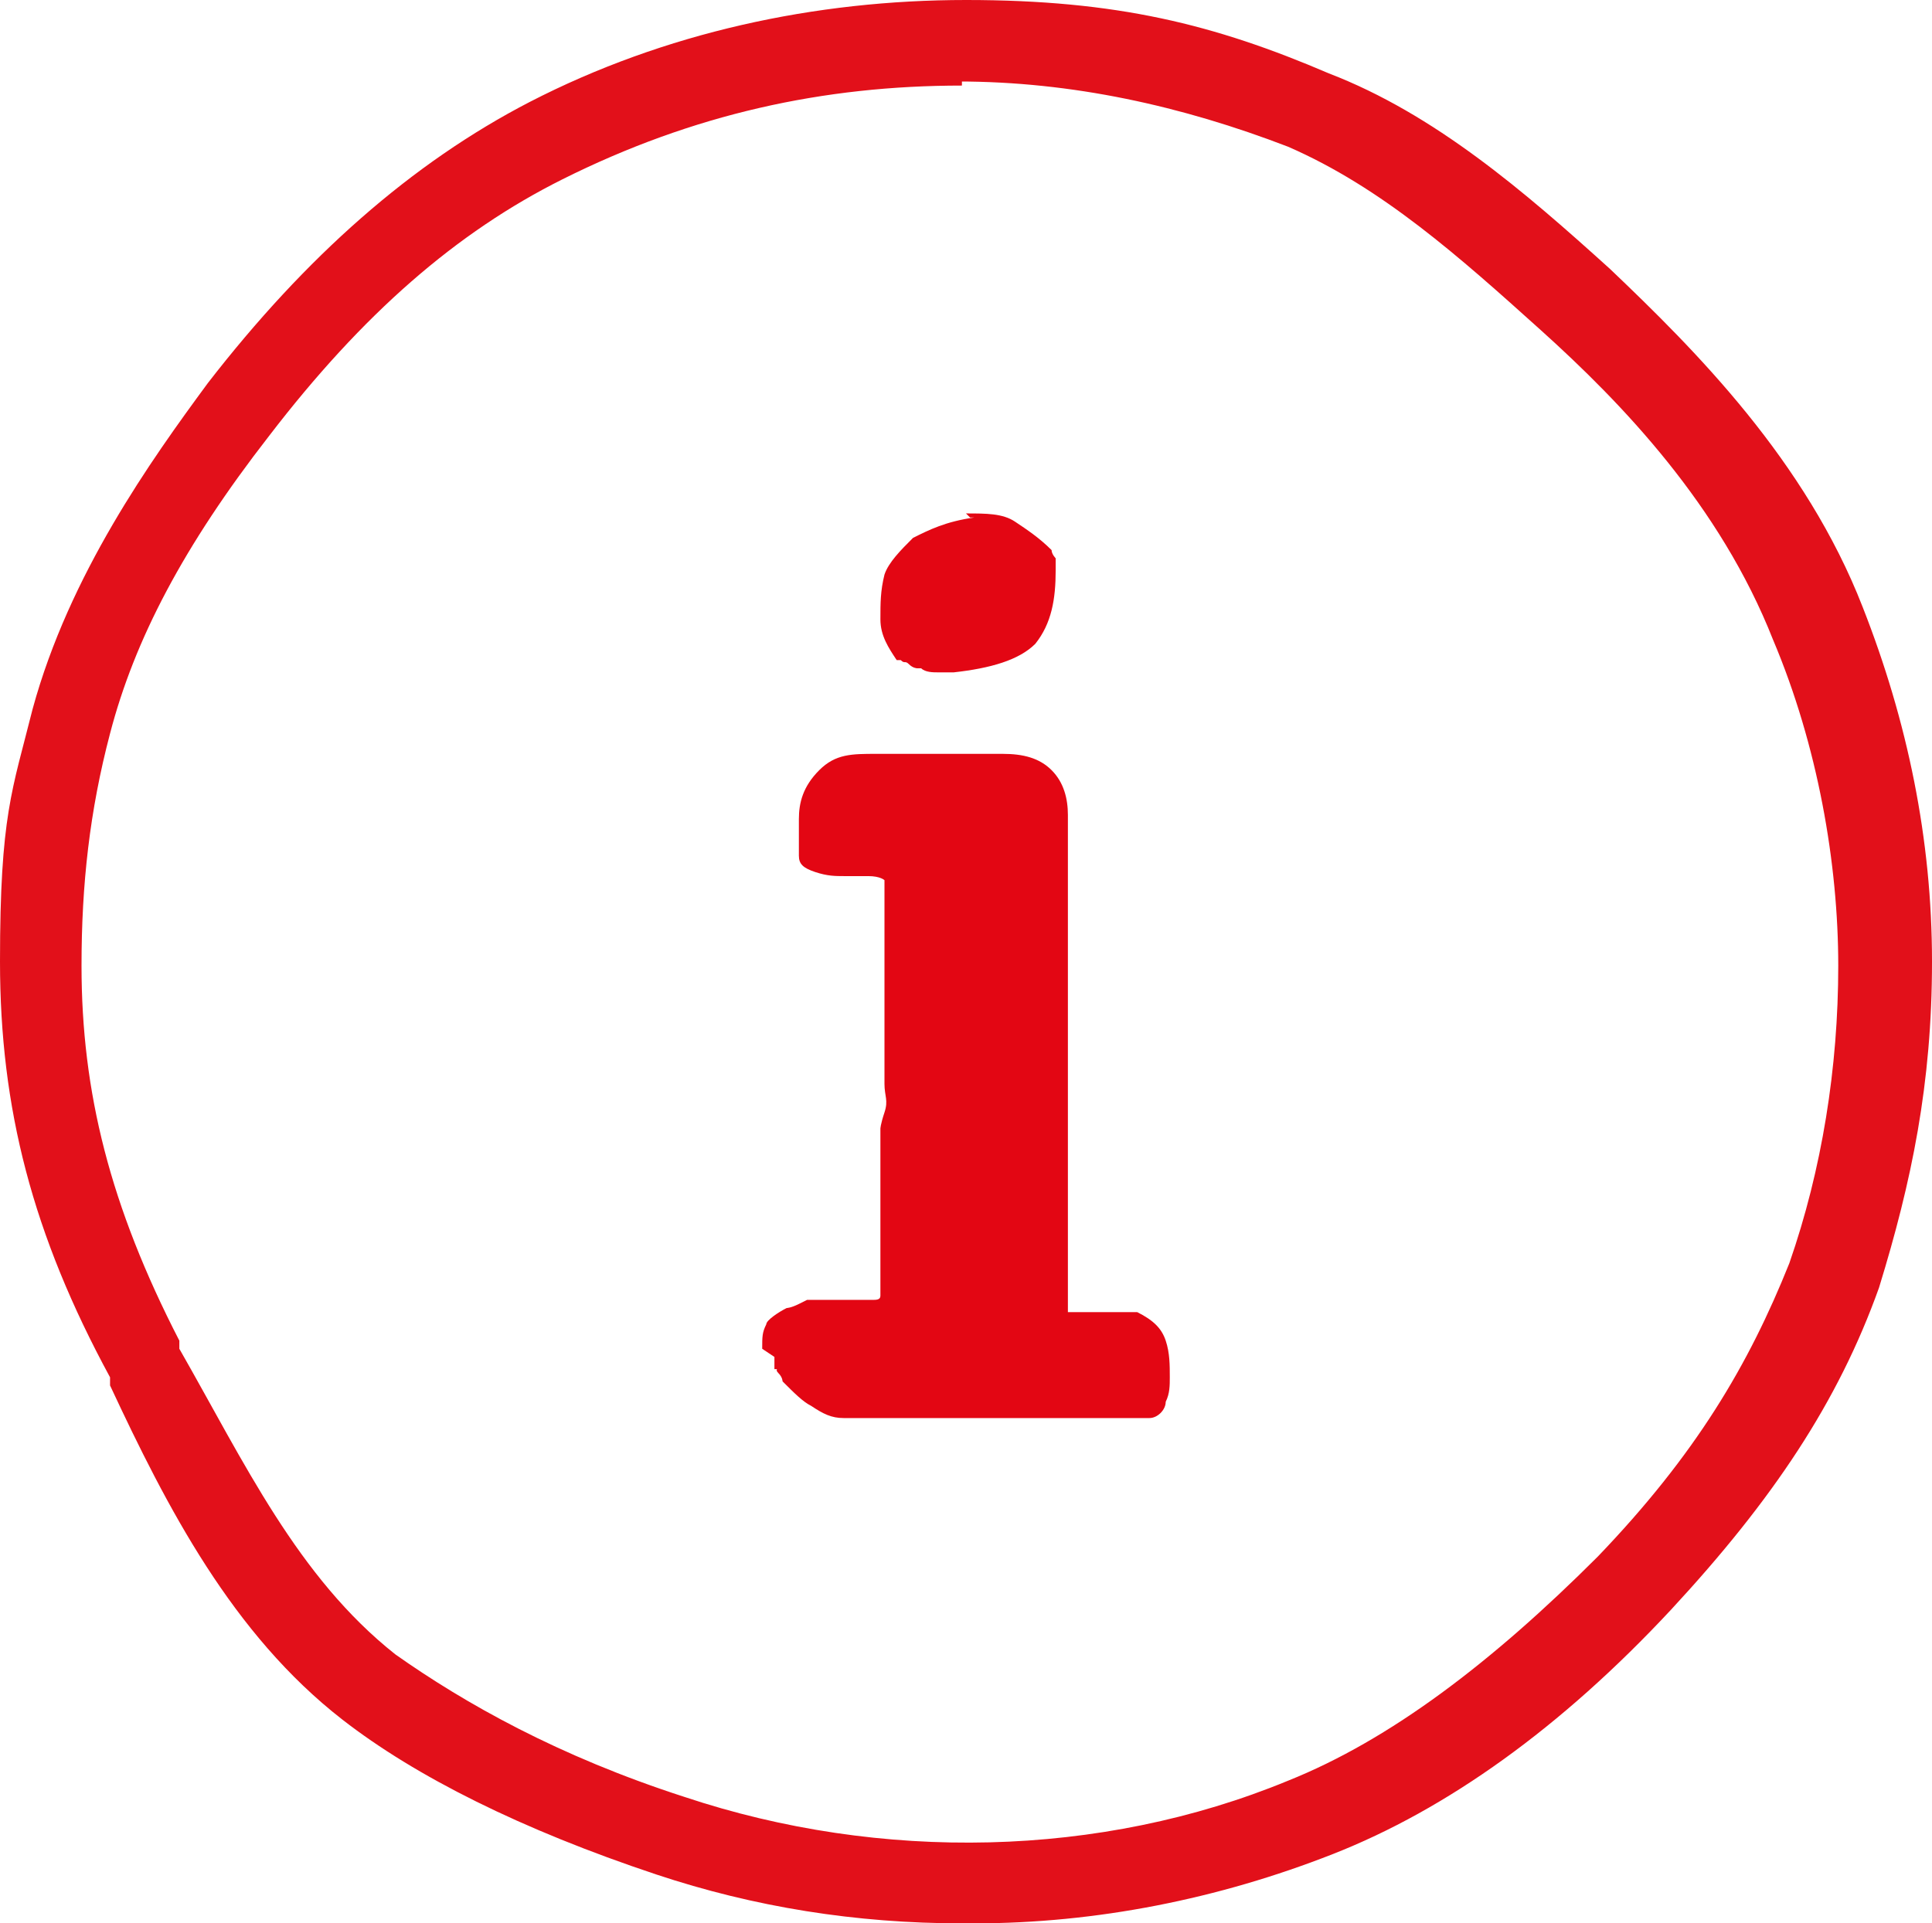
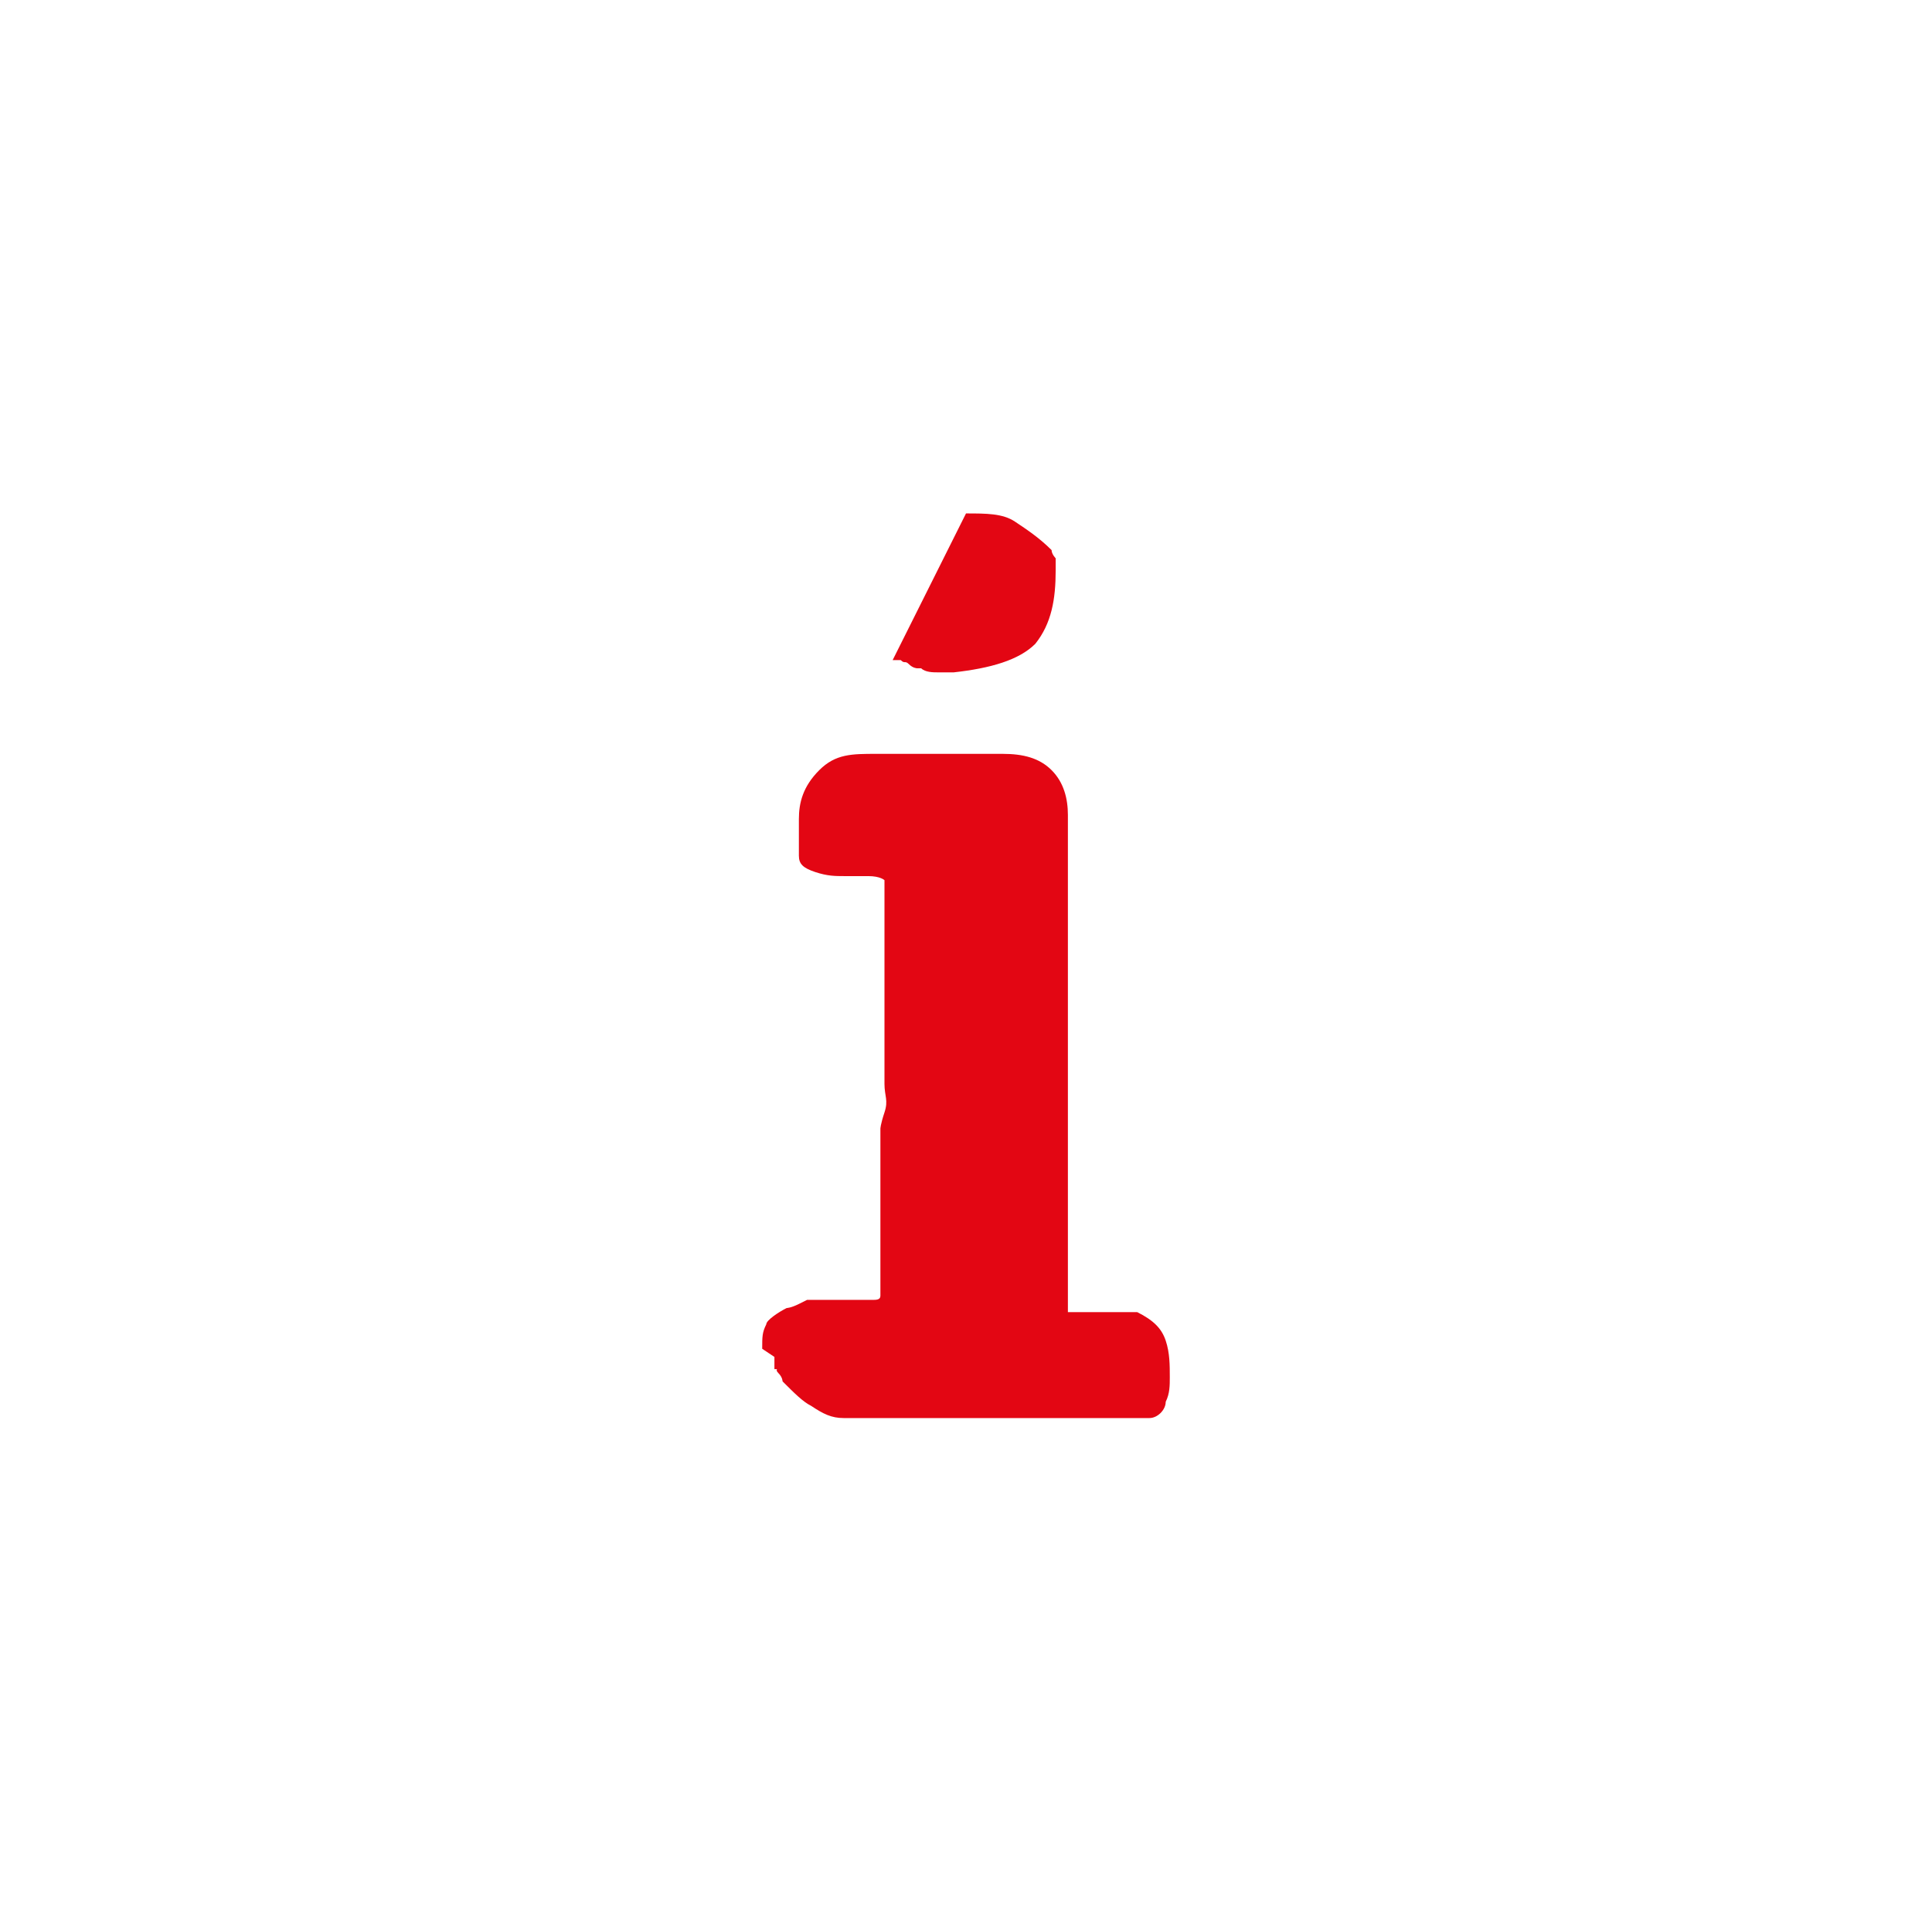
<svg xmlns="http://www.w3.org/2000/svg" id="Ebene_1" version="1.1" viewBox="0 0 47.4 47.2">
  <defs>
    <style>
      .st0 {
        fill: #e2101a;
      }

      .st1 {
        fill: #e30613;
      }
    </style>
  </defs>
-   <path class="st1" d="M18.7,33.1c0-.3,0-.4.1-.6,0-.1.3-.3.5-.4,0,0,.1,0,.3-.1s.2-.1.2-.1h1.6c.1,0,.2,0,.2-.1v-.3s0-.2,0-.4,0-.4,0-.7v-2.7c0,0,0-.1.1-.4s0-.4,0-.7v-4.6c0-.2,0-.4,0-.4,0,0-.1-.1-.4-.1s-.4,0-.6,0c-.2,0-.4,0-.7-.1s-.4-.2-.4-.4v-.3h0v-.6c0-.4.1-.8.5-1.2s.8-.4,1.4-.4h.5c.1,0,.4,0,.5,0h2.1c.5,0,.9.1,1.2.4s.4.7.4,1.1v1.2h0v2.4h0v2.5c0,.3,0,.5,0,.8v1.8c0,0,0,0,0,.2v3.3h1.7c.4.2.6.4.7.7s.1.6.1.9h0c0,.2,0,.4-.1.6,0,.2-.2.4-.4.4h-7.5c-.3,0-.5-.1-.8-.3-.2-.1-.4-.3-.7-.6,0,0,0-.1-.1-.2s0-.1,0-.2v-.3h0v.4h-.1v-.3ZM23.7,12.6c.5,0,.9,0,1.2.2s.6.4.9.7c0,0,0,0,0,0,0,.1.1.2.1.2v.3c0,.7-.1,1.3-.5,1.8-.4.4-1.1.6-2,.7h-.4c-.1,0-.3,0-.4-.1h-.1c0,0-.1,0-.2-.1s-.1,0-.2-.1h-.1c-.2-.3-.4-.6-.4-1,0-.4,0-.7.1-1.1.1-.3.4-.6.7-.9.4-.2.8-.4,1.5-.5h-.1Z" />
-   <path class="st0" d="M23.6,47.2c-2.6,0-5.1-.4-7.5-1.2-3.3-1.1-5.9-2.4-7.7-3.8-2.7-2.1-4.3-5.2-5.7-8.2v-.2c-1.9-3.5-2.7-6.6-2.7-10.2s.3-4.2.8-6.2c.9-3.3,2.9-6.1,4.3-8,2.4-3.1,5-5.4,7.9-6.9,3.3-1.7,7-2.5,10.7-2.5s6.1.6,8.9,1.8c2.6,1,4.8,2.9,6.9,4.8,2.1,2,4.8,4.7,6.2,8.3,1.1,2.8,1.7,5.7,1.7,8.7s-.5,5.4-1.3,8c-1,2.8-2.6,5.2-5.1,7.9-2.7,2.9-5.5,4.9-8.3,6s-5.8,1.7-8.8,1.7h-.3ZM23.6,2.1c-3.4,0-6.6.7-9.8,2.3-2.6,1.3-4.9,3.3-7.2,6.3-2.1,2.7-3.3,5-3.9,7.3-.5,1.9-.7,3.7-.7,5.7,0,3.1.7,5.9,2.4,9.2v.2c1.6,2.8,2.9,5.6,5.3,7.5,1.7,1.2,4,2.5,7.1,3.5,4.8,1.6,10.2,1.5,14.8-.4,2.5-1,5-2.9,7.6-5.5,2.4-2.5,3.7-4.7,4.7-7.2.8-2.3,1.2-4.8,1.2-7.3s-.5-5.4-1.6-8c-1.3-3.3-3.7-5.8-5.7-7.6s-3.9-3.5-6.2-4.5c-2.6-1-5.3-1.6-8.1-1.6h.1,0Z" />
+   <path class="st1" d="M18.7,33.1c0-.3,0-.4.1-.6,0-.1.3-.3.5-.4,0,0,.1,0,.3-.1s.2-.1.2-.1h1.6c.1,0,.2,0,.2-.1v-.3s0-.2,0-.4,0-.4,0-.7v-2.7c0,0,0-.1.1-.4s0-.4,0-.7v-4.6c0-.2,0-.4,0-.4,0,0-.1-.1-.4-.1s-.4,0-.6,0c-.2,0-.4,0-.7-.1s-.4-.2-.4-.4v-.3h0v-.6c0-.4.1-.8.5-1.2s.8-.4,1.4-.4h.5c.1,0,.4,0,.5,0h2.1c.5,0,.9.1,1.2.4s.4.7.4,1.1v1.2h0v2.4h0v2.5c0,.3,0,.5,0,.8v1.8c0,0,0,0,0,.2v3.3h1.7c.4.2.6.4.7.7s.1.6.1.9h0c0,.2,0,.4-.1.6,0,.2-.2.4-.4.4h-7.5c-.3,0-.5-.1-.8-.3-.2-.1-.4-.3-.7-.6,0,0,0-.1-.1-.2s0-.1,0-.2v-.3h0v.4h-.1v-.3ZM23.7,12.6c.5,0,.9,0,1.2.2s.6.4.9.7c0,0,0,0,0,0,0,.1.1.2.1.2v.3c0,.7-.1,1.3-.5,1.8-.4.4-1.1.6-2,.7h-.4c-.1,0-.3,0-.4-.1h-.1c0,0-.1,0-.2-.1s-.1,0-.2-.1h-.1h-.1Z" />
</svg>